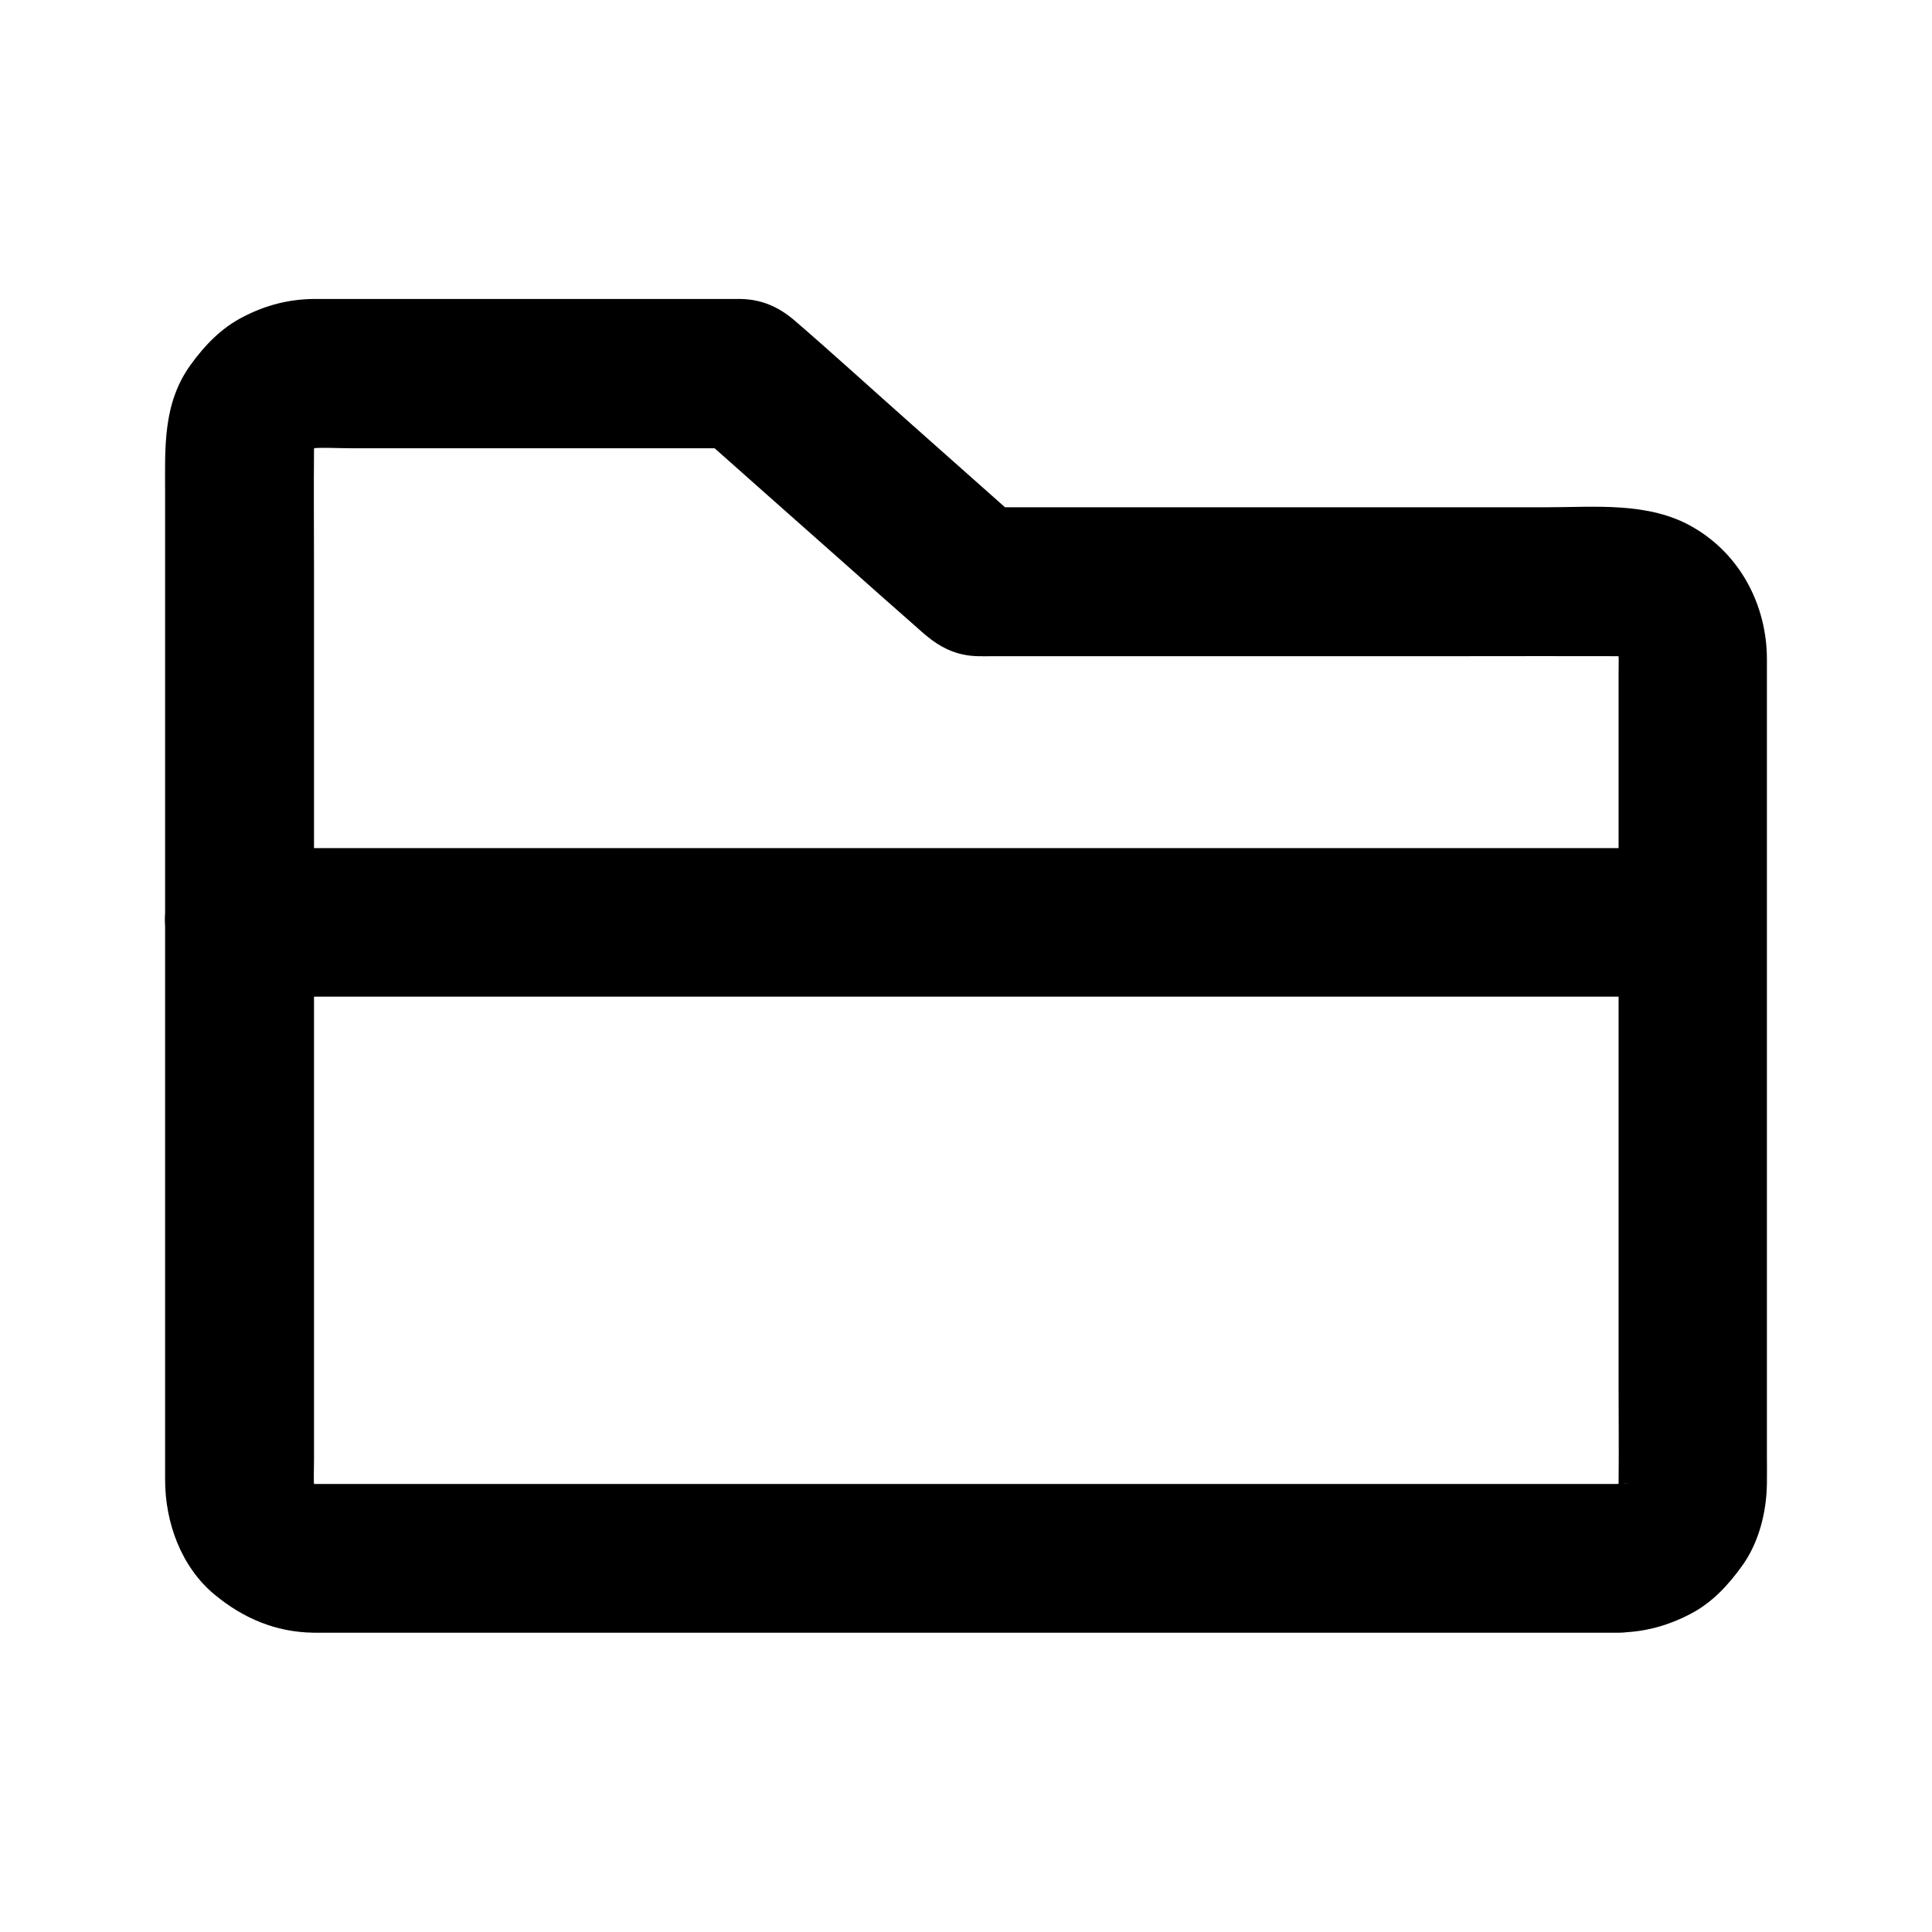
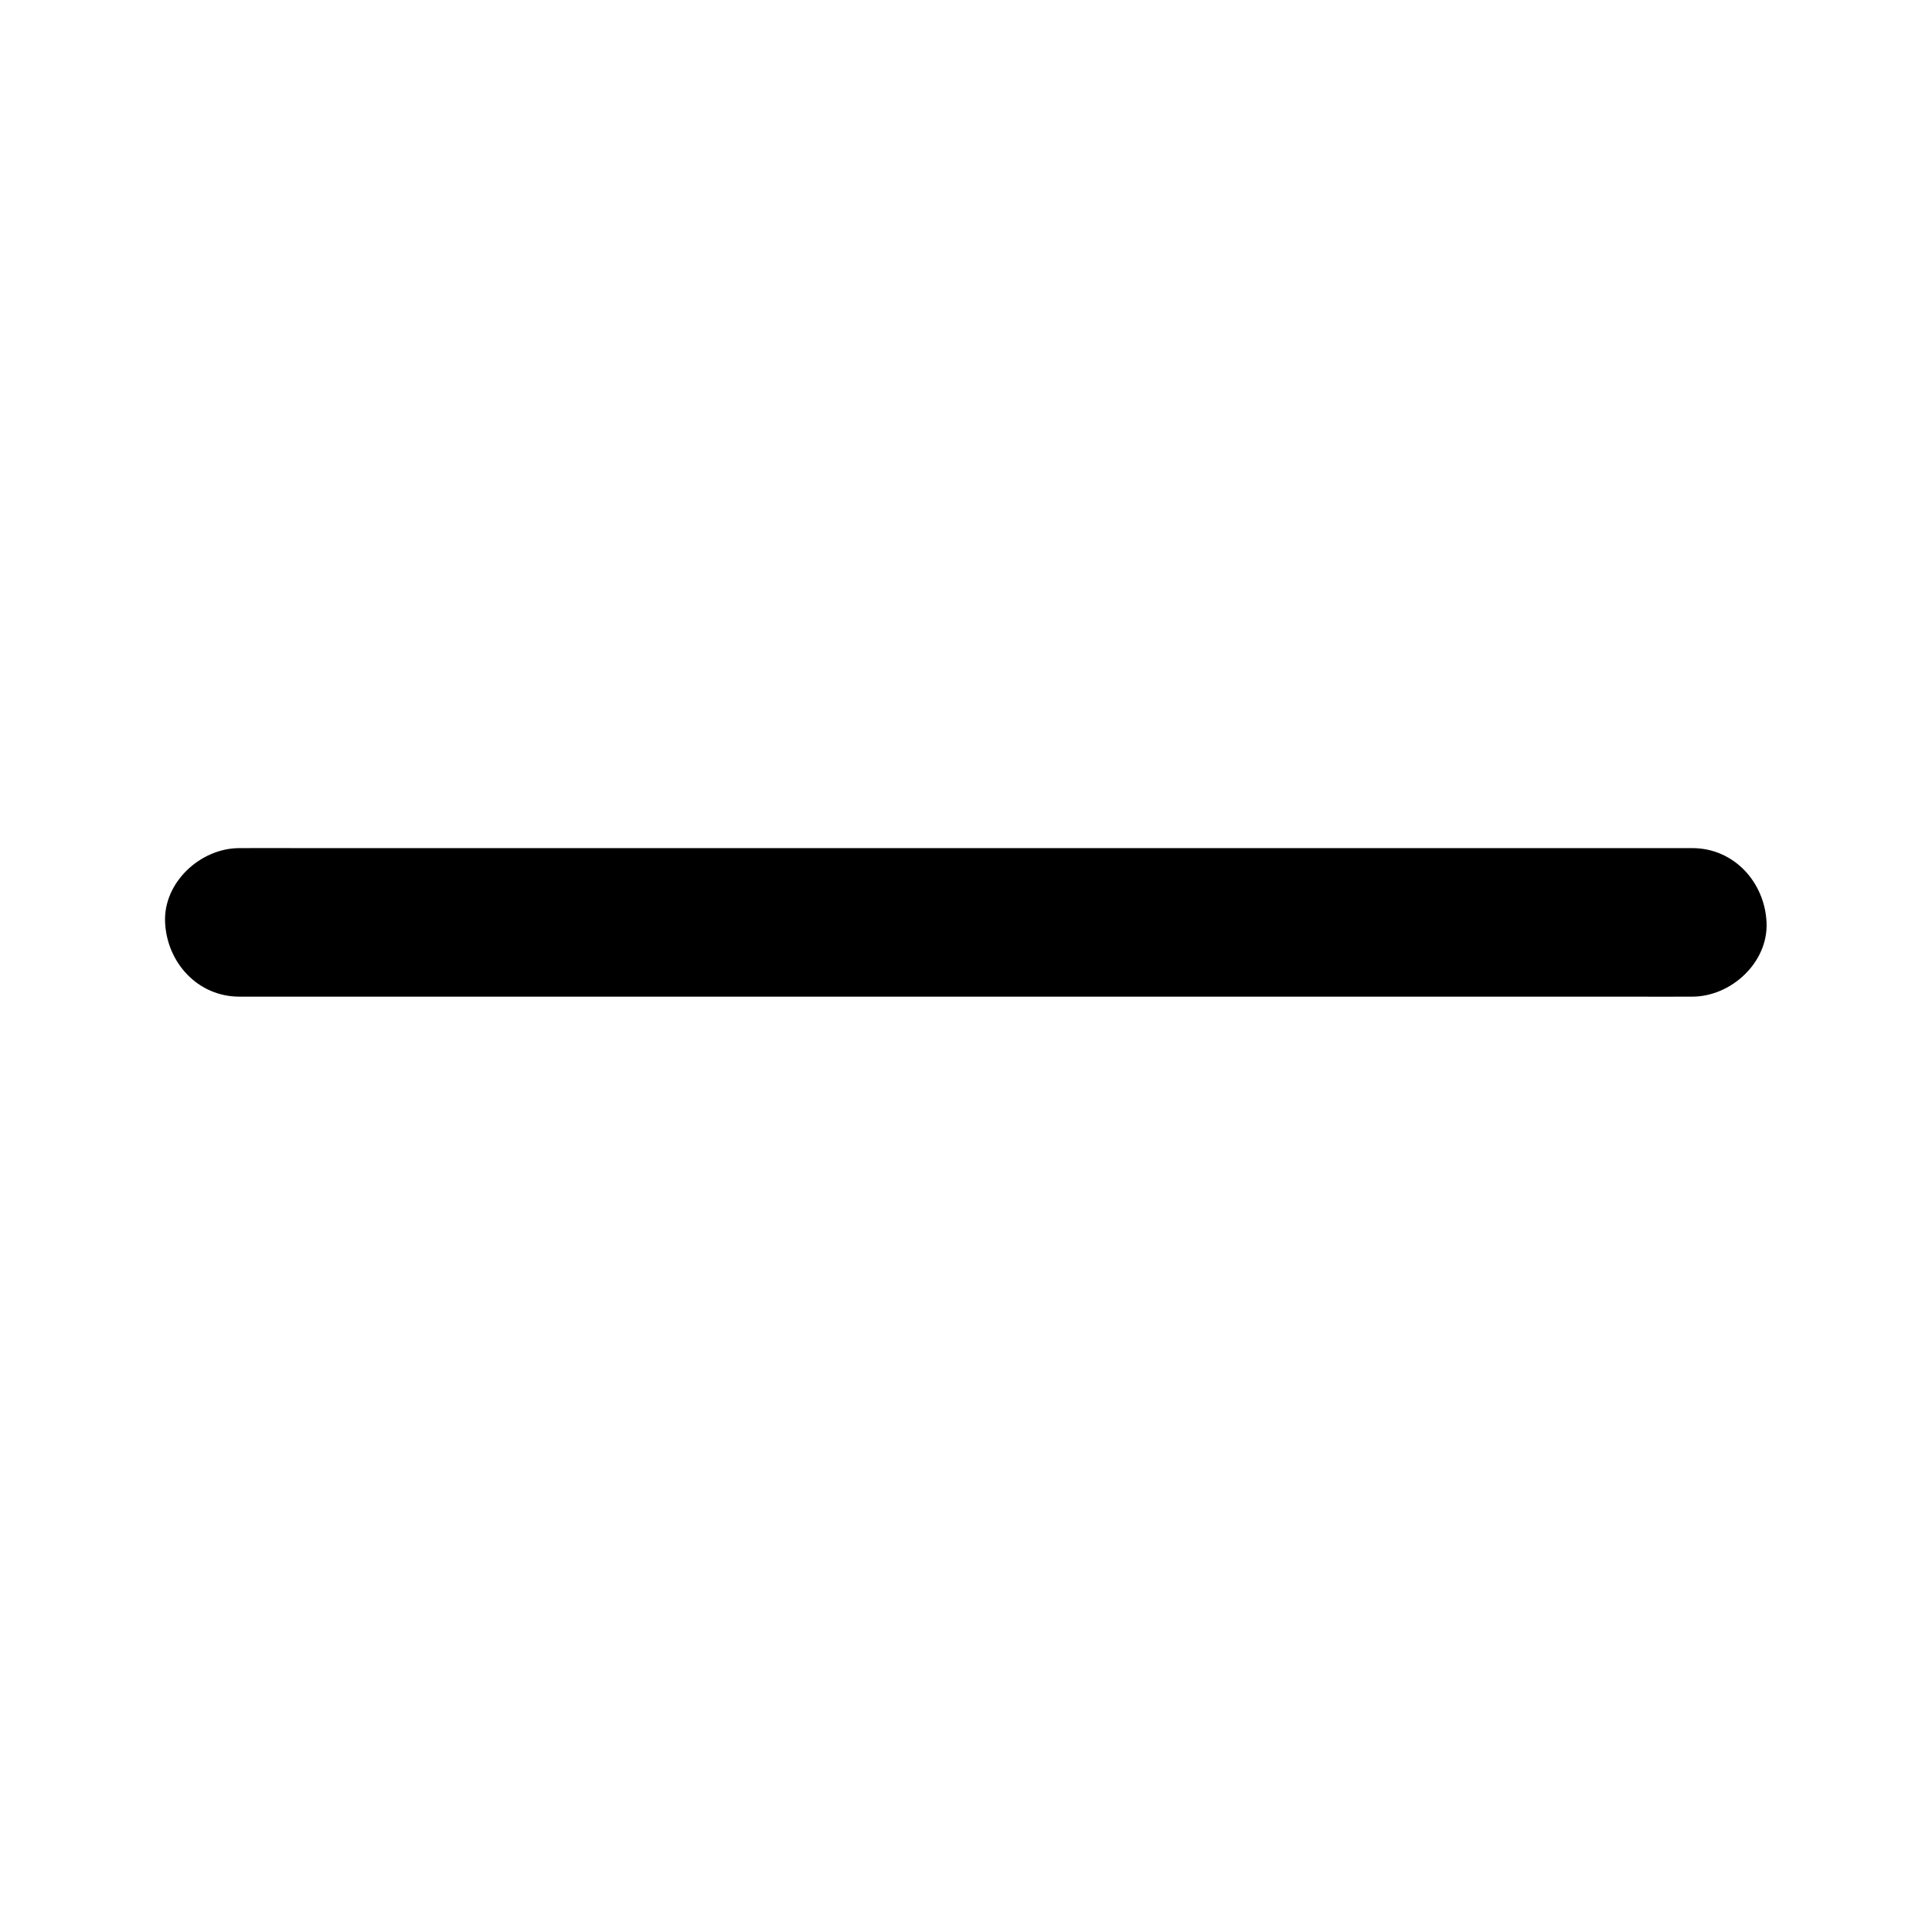
<svg xmlns="http://www.w3.org/2000/svg" fill="#000000" width="800px" height="800px" version="1.1" viewBox="144 144 512 512">
  <g>
-     <path d="m573.04 537.27h-9.348-25.387-37.344-45.707-50.035-50.184-46.938-39.508-28.191-12.891c-1.031 0-2.066-0.051-3.148-0.195 1.723 0.246 3.492 0.492 5.215 0.688-1.77-0.297-3.394-0.738-5.019-1.426 1.574 0.641 3.148 1.328 4.723 1.969-1.574-0.738-3-1.574-4.379-2.656 1.328 1.031 2.656 2.066 3.984 3.102-1.18-0.984-2.215-2.016-3.148-3.148 1.031 1.328 2.066 2.656 3.102 3.984-1.031-1.379-1.918-2.805-2.656-4.379 0.641 1.574 1.328 3.148 1.969 4.723-0.688-1.625-1.133-3.297-1.426-5.019 0.246 1.723 0.492 3.492 0.688 5.215-0.395-3.148-0.195-6.394-0.195-9.543v-19.68-66.125-80.047-69.176c0-10.875-0.098-21.746 0-32.621 0-0.984 0.051-2.016 0.195-3-0.246 1.723-0.492 3.492-0.688 5.215 0.297-1.77 0.738-3.394 1.426-5.019-0.641 1.574-1.328 3.148-1.969 4.723 0.738-1.574 1.574-3 2.656-4.379-1.031 1.328-2.066 2.656-3.102 3.984 0.984-1.18 2.016-2.215 3.148-3.148-1.328 1.031-2.656 2.066-3.984 3.102 1.379-1.031 2.805-1.918 4.379-2.656-1.574 0.641-3.148 1.328-4.723 1.969 1.625-0.688 3.297-1.133 5.019-1.426-1.723 0.246-3.492 0.492-5.215 0.688 4.281-0.543 8.758-0.195 13.039-0.195h27.012 62.09 14.316c-4.625-1.918-9.297-3.836-13.922-5.758 13.43 11.906 26.863 23.863 40.344 35.77 6.691 5.953 13.383 11.906 20.121 17.809 0.543 0.492 1.082 0.984 1.625 1.426 4.184 3.59 8.562 5.758 14.219 5.856 1.328 0.051 2.609 0 3.938 0h52.203 72.273c13.676 0 27.406-0.051 41.082 0 1.031 0 2.066 0.051 3.102 0.195-1.723-0.246-3.492-0.492-5.215-0.688 1.77 0.297 3.394 0.738 5.019 1.426-1.574-0.641-3.148-1.328-4.723-1.969 1.574 0.738 3 1.574 4.379 2.656-1.328-1.031-2.656-2.066-3.984-3.102 1.18 0.984 2.215 2.016 3.148 3.148-1.031-1.328-2.066-2.656-3.102-3.984 1.031 1.379 1.918 2.805 2.656 4.379-0.641-1.574-1.328-3.148-1.969-4.723 0.688 1.625 1.133 3.297 1.426 5.019-0.246-1.723-0.492-3.492-0.688-5.215 0.344 2.656 0.195 5.363 0.195 7.969v15.844 52.891 64.059 55.352c0 8.66 0.098 17.367 0 26.027 0 0.984-0.051 1.969-0.195 2.902 0.246-1.723 0.492-3.492 0.688-5.215-0.297 1.77-0.738 3.394-1.426 5.019 0.641-1.574 1.328-3.148 1.969-4.723-0.738 1.574-1.574 3-2.656 4.379 1.031-1.328 2.066-2.656 3.102-3.984-0.984 1.18-2.016 2.215-3.148 3.148 1.328-1.031 2.656-2.066 3.984-3.102-1.379 1.031-2.805 1.918-4.379 2.656 1.574-0.641 3.148-1.328 4.723-1.969-1.625 0.688-3.297 1.133-5.019 1.426 1.723-0.246 3.492-0.492 5.215-0.688-0.992 0.195-1.875 0.242-2.762 0.242-5.117 0.098-10.281 2.117-13.922 5.758-3.394 3.394-6.004 9.004-5.758 13.922 0.492 10.527 8.66 19.875 19.68 19.68 6.742-0.098 12.891-1.77 18.844-4.871 5.758-2.953 10.137-7.676 13.824-12.84 4.43-6.148 6.445-14.219 6.543-21.746 0.051-2.41 0-4.773 0-7.184v-39.703-58.598-59.828-43.148-9.988c0-14.27-7.035-27.75-19.531-34.98-11.758-6.84-25.977-5.312-39.066-5.312h-53.922-59.531-35.523-1.77c4.625 1.918 9.297 3.836 13.922 5.758-10.383-9.199-20.715-18.402-31.094-27.602-10.383-9.199-20.613-18.547-31.094-27.602-4.231-3.641-8.758-5.656-14.367-5.758h-1.77-7.035-24.109-59.238-18.402-2.707c-6.641 0.098-12.645 1.672-18.547 4.723-5.805 2.953-10.184 7.527-13.922 12.695-7.481 10.281-6.789 22.188-6.789 33.898v39.754 56.875 61.992 55.844 38.227 8.906c0 11.316 4.231 23.125 13.188 30.504 7.578 6.25 16.188 9.891 26.125 10.035h1.426 7.922 33.062 49.988 59.68 62.09 57.465 45.117 25.781 3.394c10.281 0 20.172-9.055 19.68-19.68-0.445-10.676-8.613-19.73-19.633-19.73z" />
    <path d="m207.43 408.12h10.332 27.996 41.379 50.676 55.301 55.793 52.25 43.984 31.637c5.019 0 10.035 0.051 15.055 0h0.641c10.281 0 20.172-9.055 19.68-19.68-0.492-10.676-8.66-19.68-19.68-19.68h-10.332-27.996-41.379-50.676-55.301-55.793-52.25-43.984-31.637c-5.019 0-10.035-0.051-15.055 0h-0.641c-10.281 0-20.172 9.055-19.68 19.68 0.492 10.676 8.66 19.68 19.68 19.68z" />
  </g>
</svg>